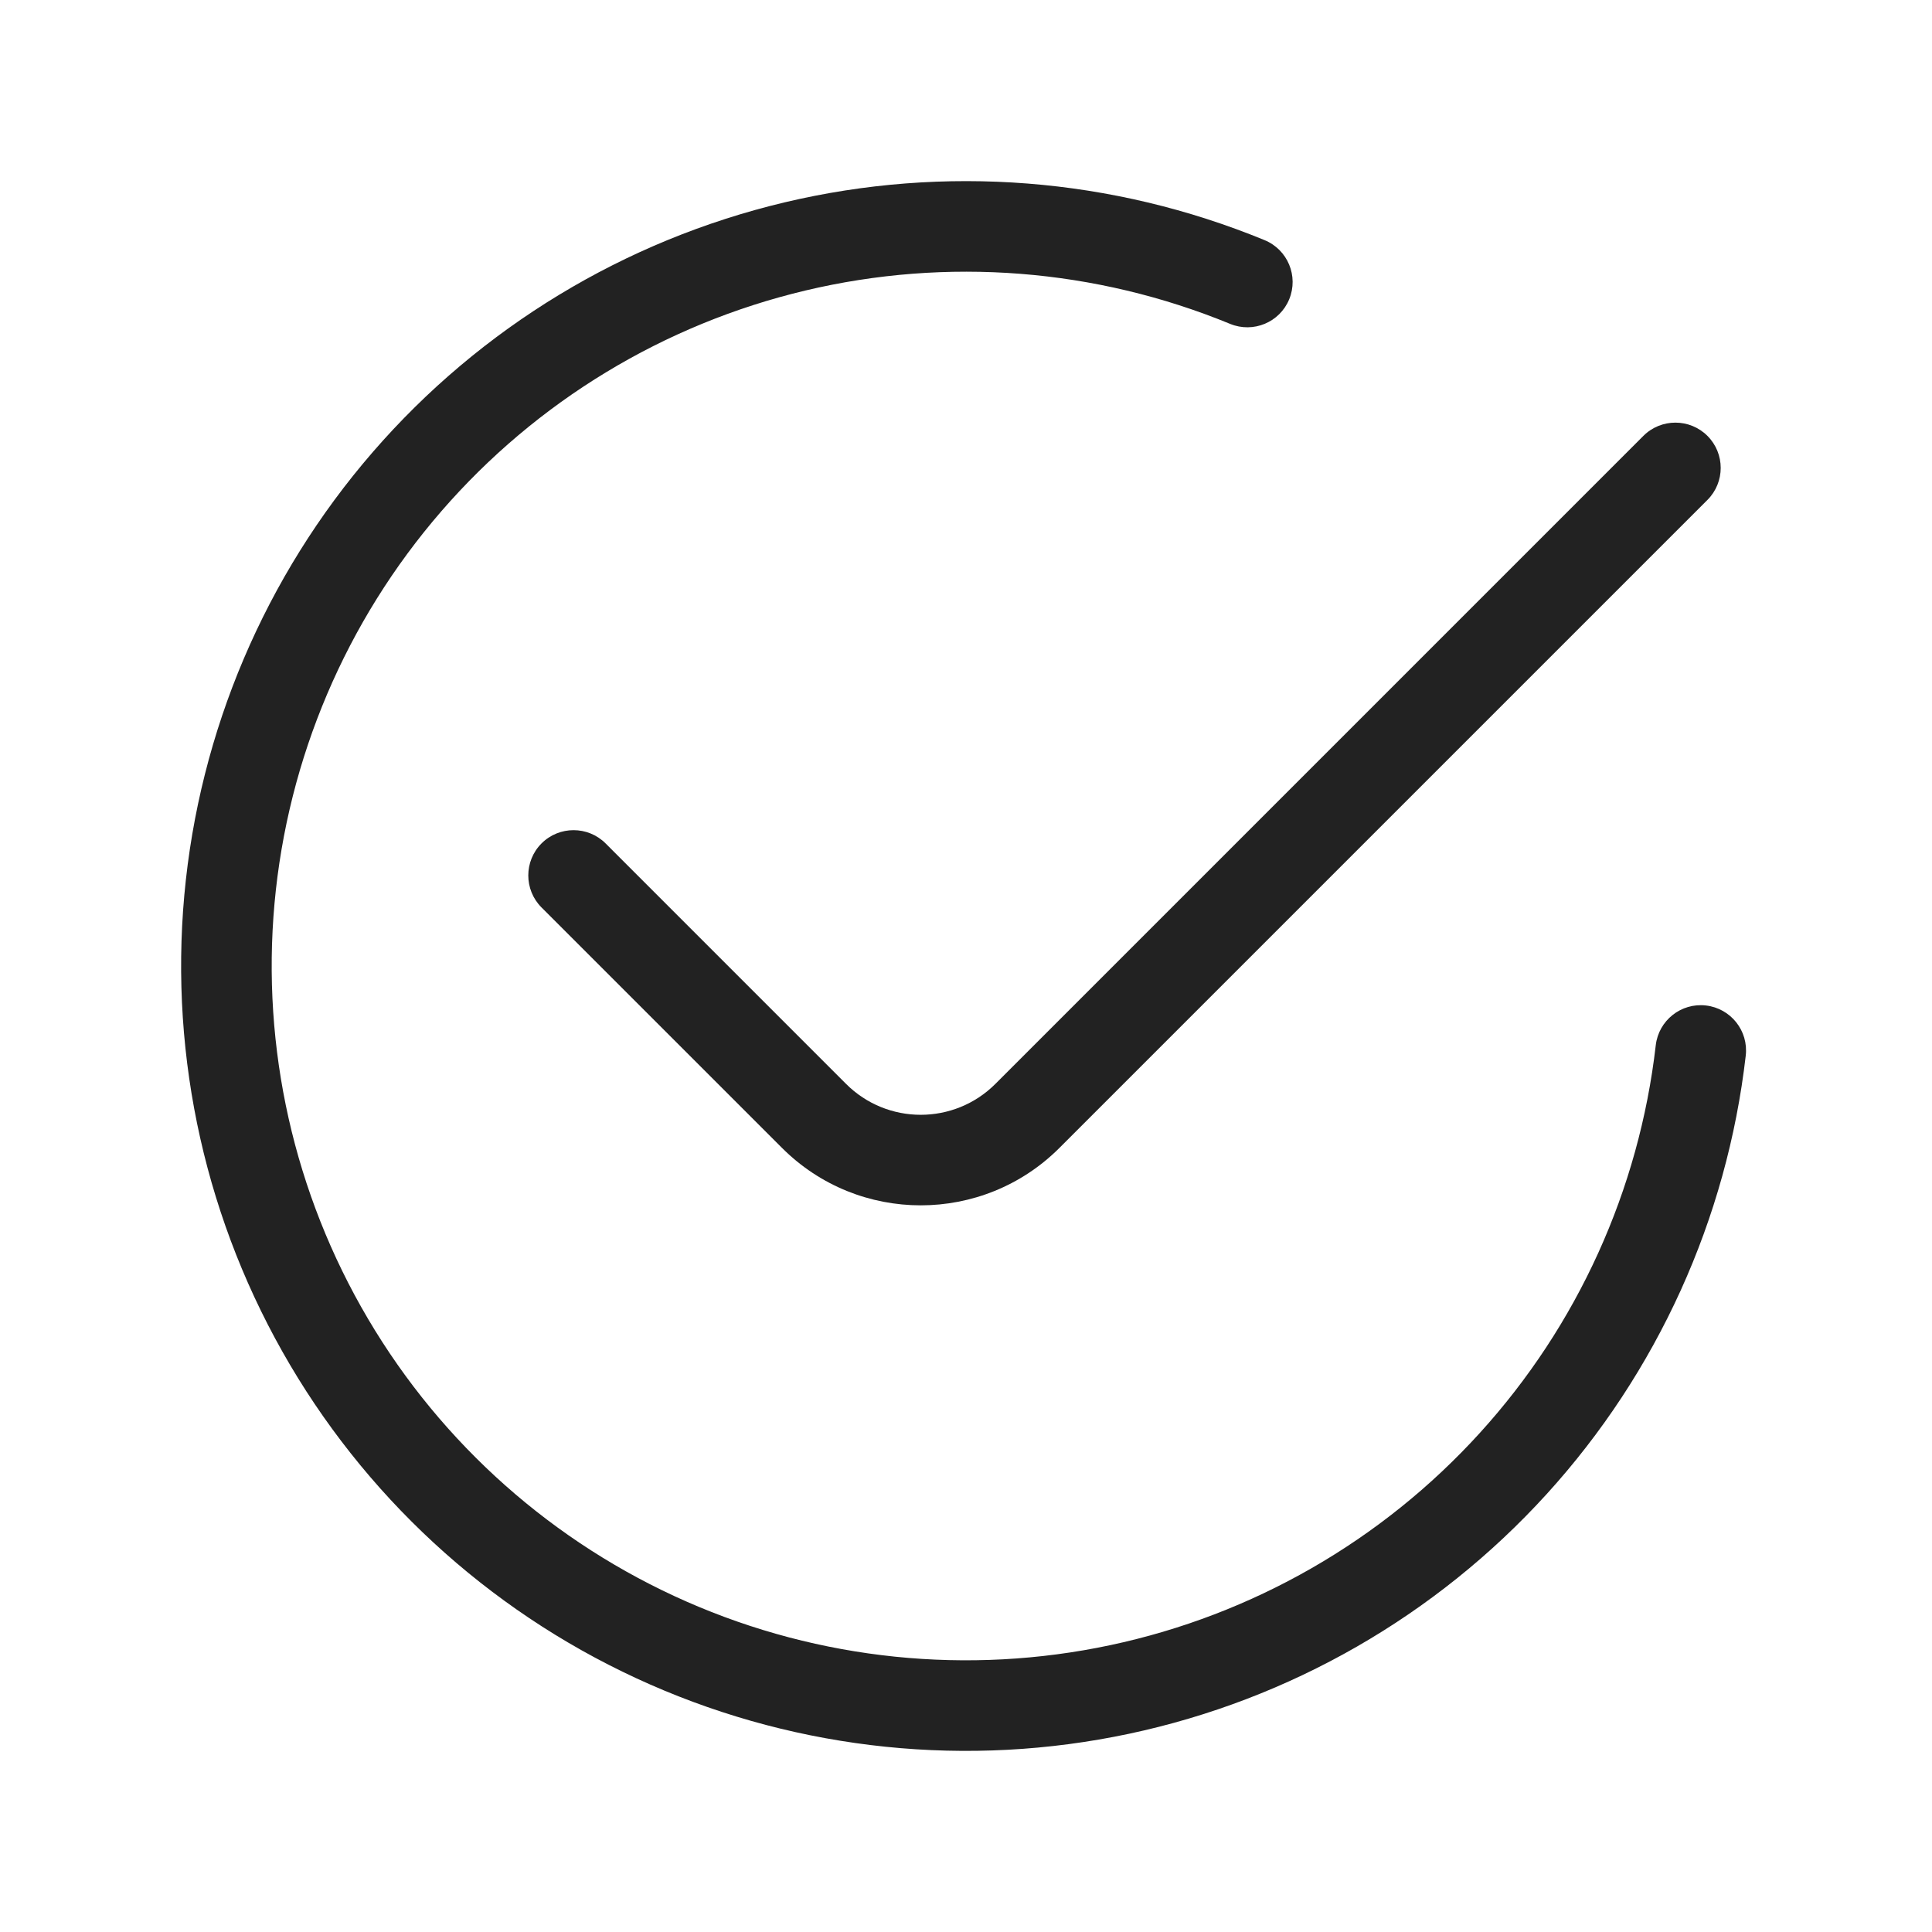
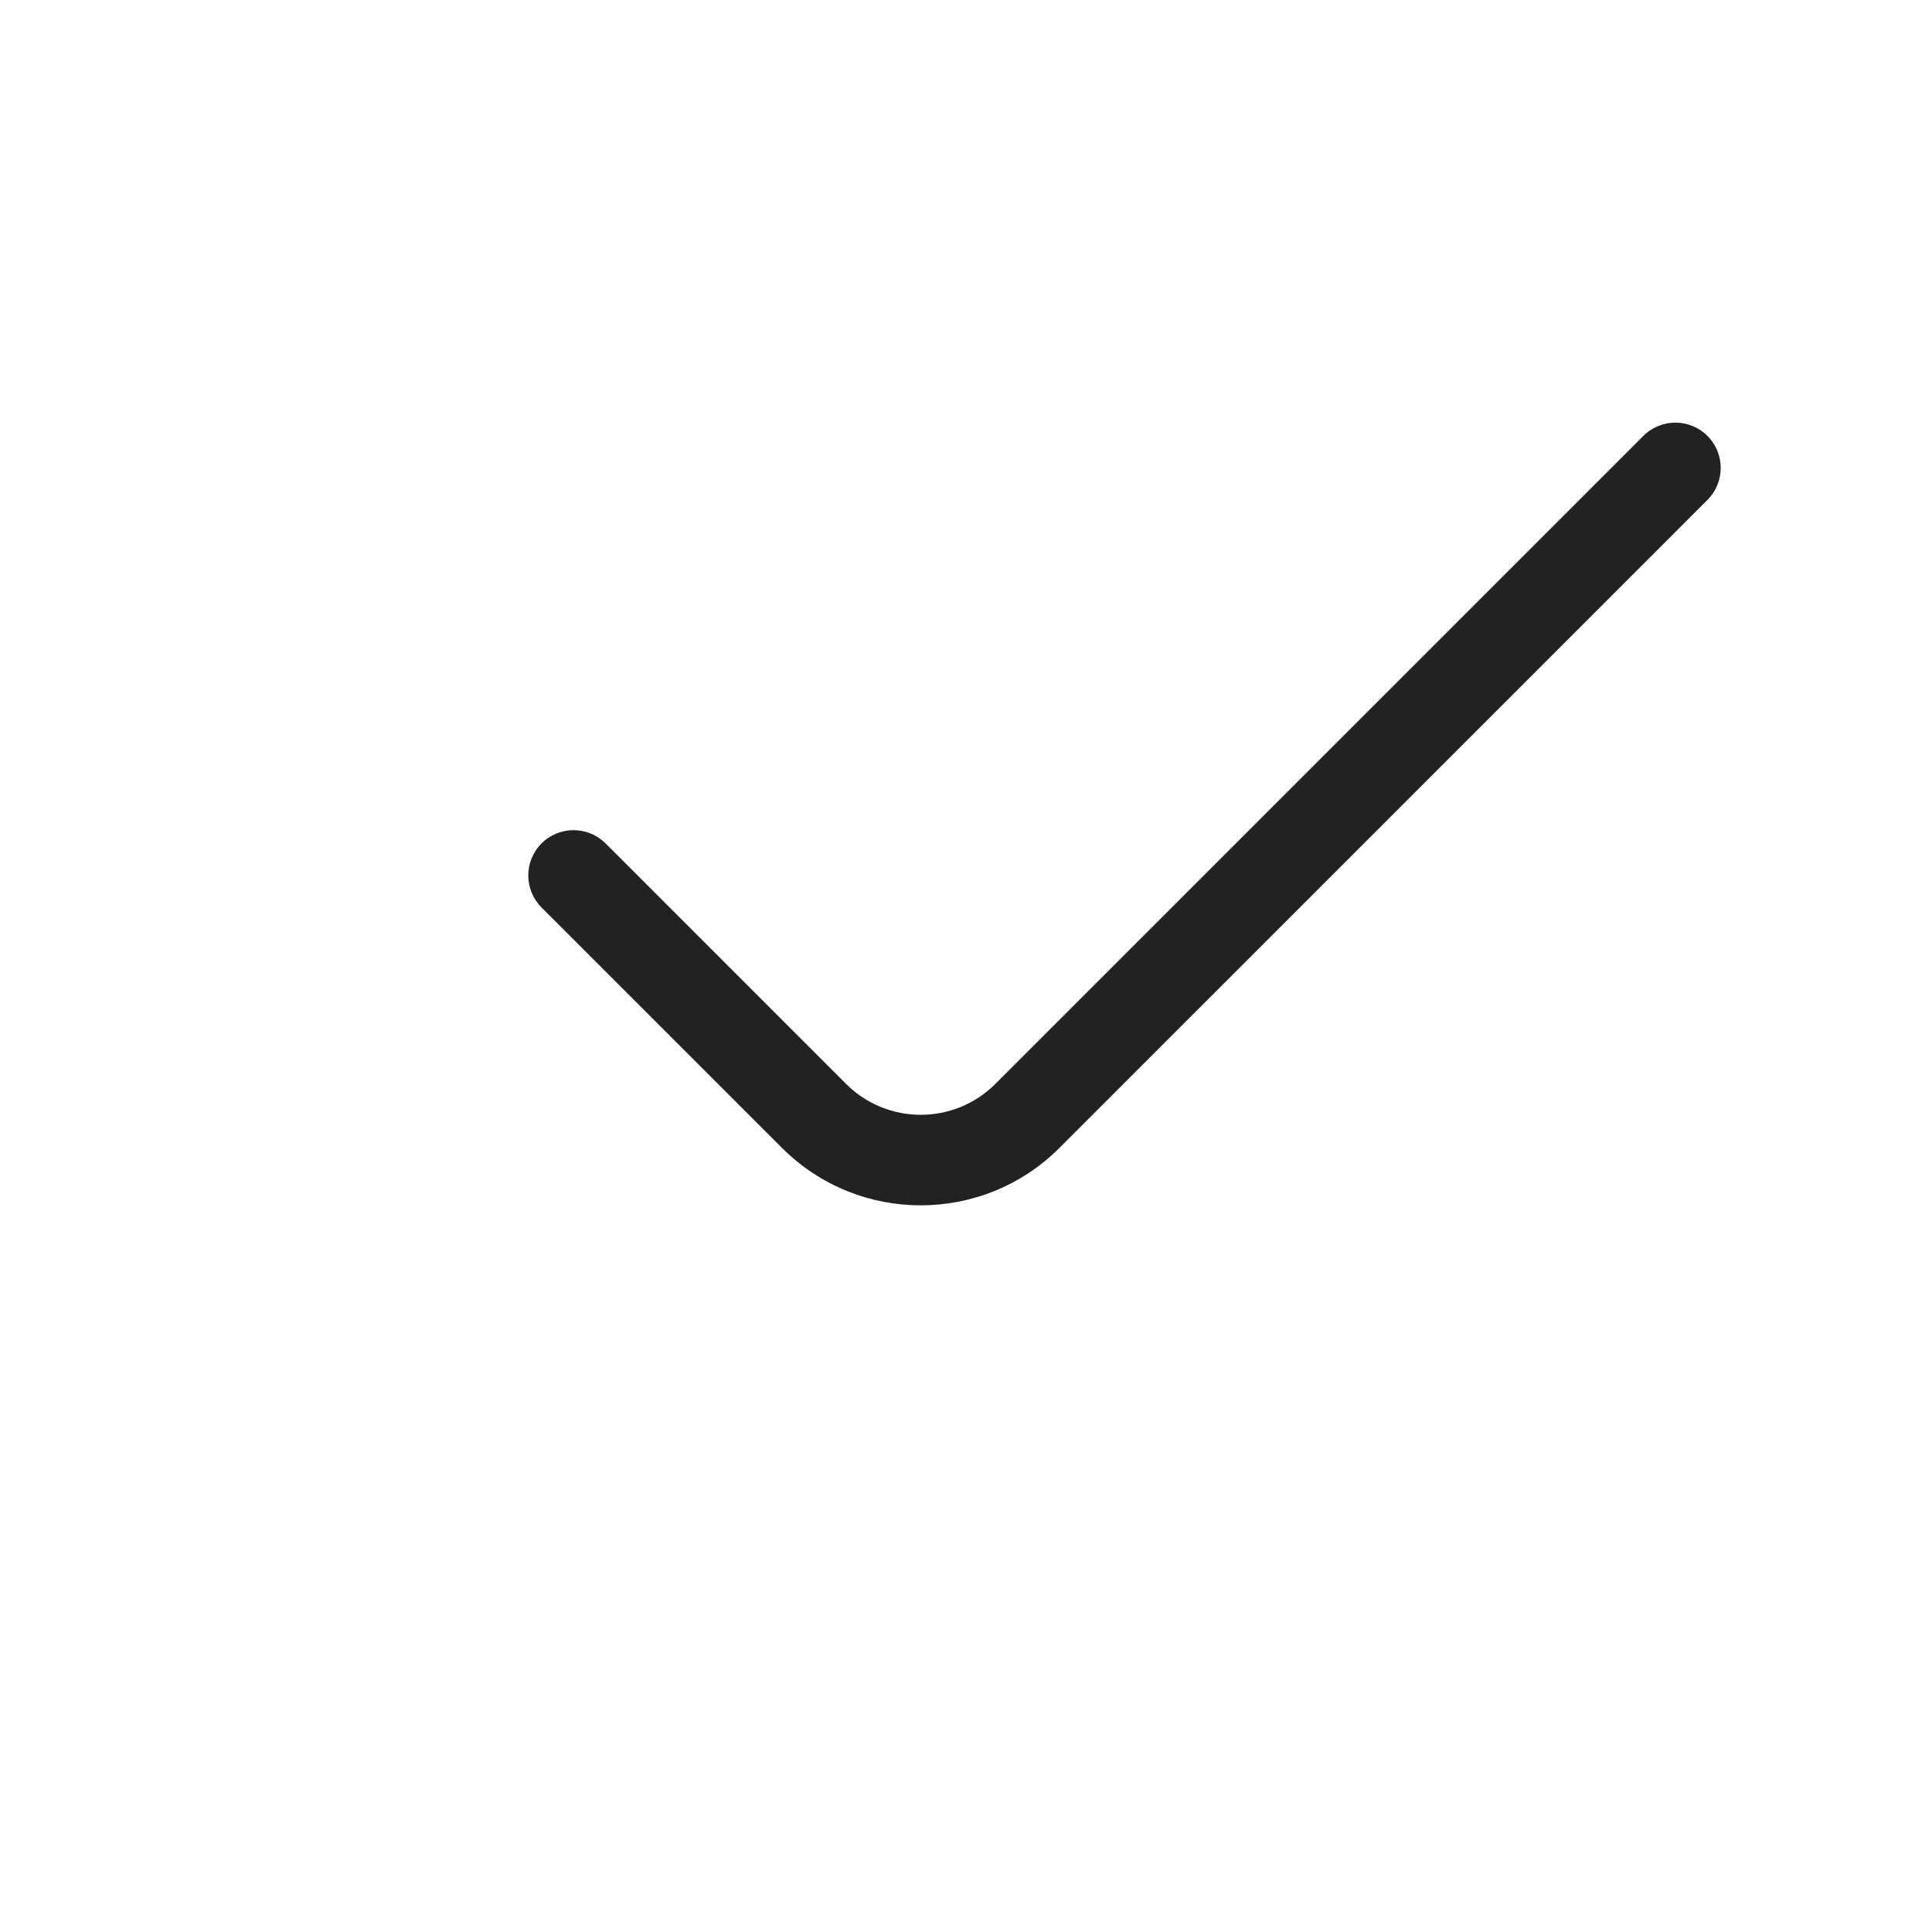
<svg xmlns="http://www.w3.org/2000/svg" width="64" height="64" viewBox="0 0 64 64" fill="none">
-   <path d="M26.683 9.623C31.372 8.509 36.292 8.896 40.749 10.729C41.516 11.044 42.392 10.679 42.707 9.913C43.022 9.146 42.657 8.27 41.891 7.955C36.852 5.882 31.29 5.445 25.989 6.704C20.689 7.964 15.918 10.856 12.35 14.974C8.783 19.091 6.599 24.225 6.106 29.651C5.614 35.077 6.839 40.52 9.607 45.212C12.376 49.904 16.548 53.608 21.536 55.801C26.523 57.994 32.073 58.565 37.402 57.433C42.731 56.301 47.57 53.523 51.236 49.493C54.901 45.462 57.208 40.382 57.83 34.969C57.925 34.146 57.334 33.403 56.511 33.308C55.688 33.213 54.944 33.804 54.849 34.627C54.299 39.415 52.259 43.909 49.016 47.474C45.774 51.04 41.493 53.497 36.779 54.498C32.065 55.499 27.155 54.995 22.743 53.055C18.331 51.115 14.64 47.839 12.191 43.688C9.742 39.537 8.659 34.722 9.094 29.922C9.53 25.122 11.462 20.581 14.618 16.938C17.774 13.296 21.994 10.737 26.683 9.623Z" fill="#222222" />
  <path d="M56.561 16.561C57.147 15.975 57.147 15.025 56.561 14.439C55.975 13.854 55.025 13.854 54.439 14.439L32.975 35.904C31.608 37.271 29.392 37.271 28.025 35.904L20.061 27.939C19.475 27.354 18.525 27.354 17.939 27.939C17.354 28.525 17.354 29.475 17.939 30.061L25.904 38.025C28.442 40.563 32.558 40.563 35.096 38.025L56.561 16.561Z" fill="#222222" />
</svg>